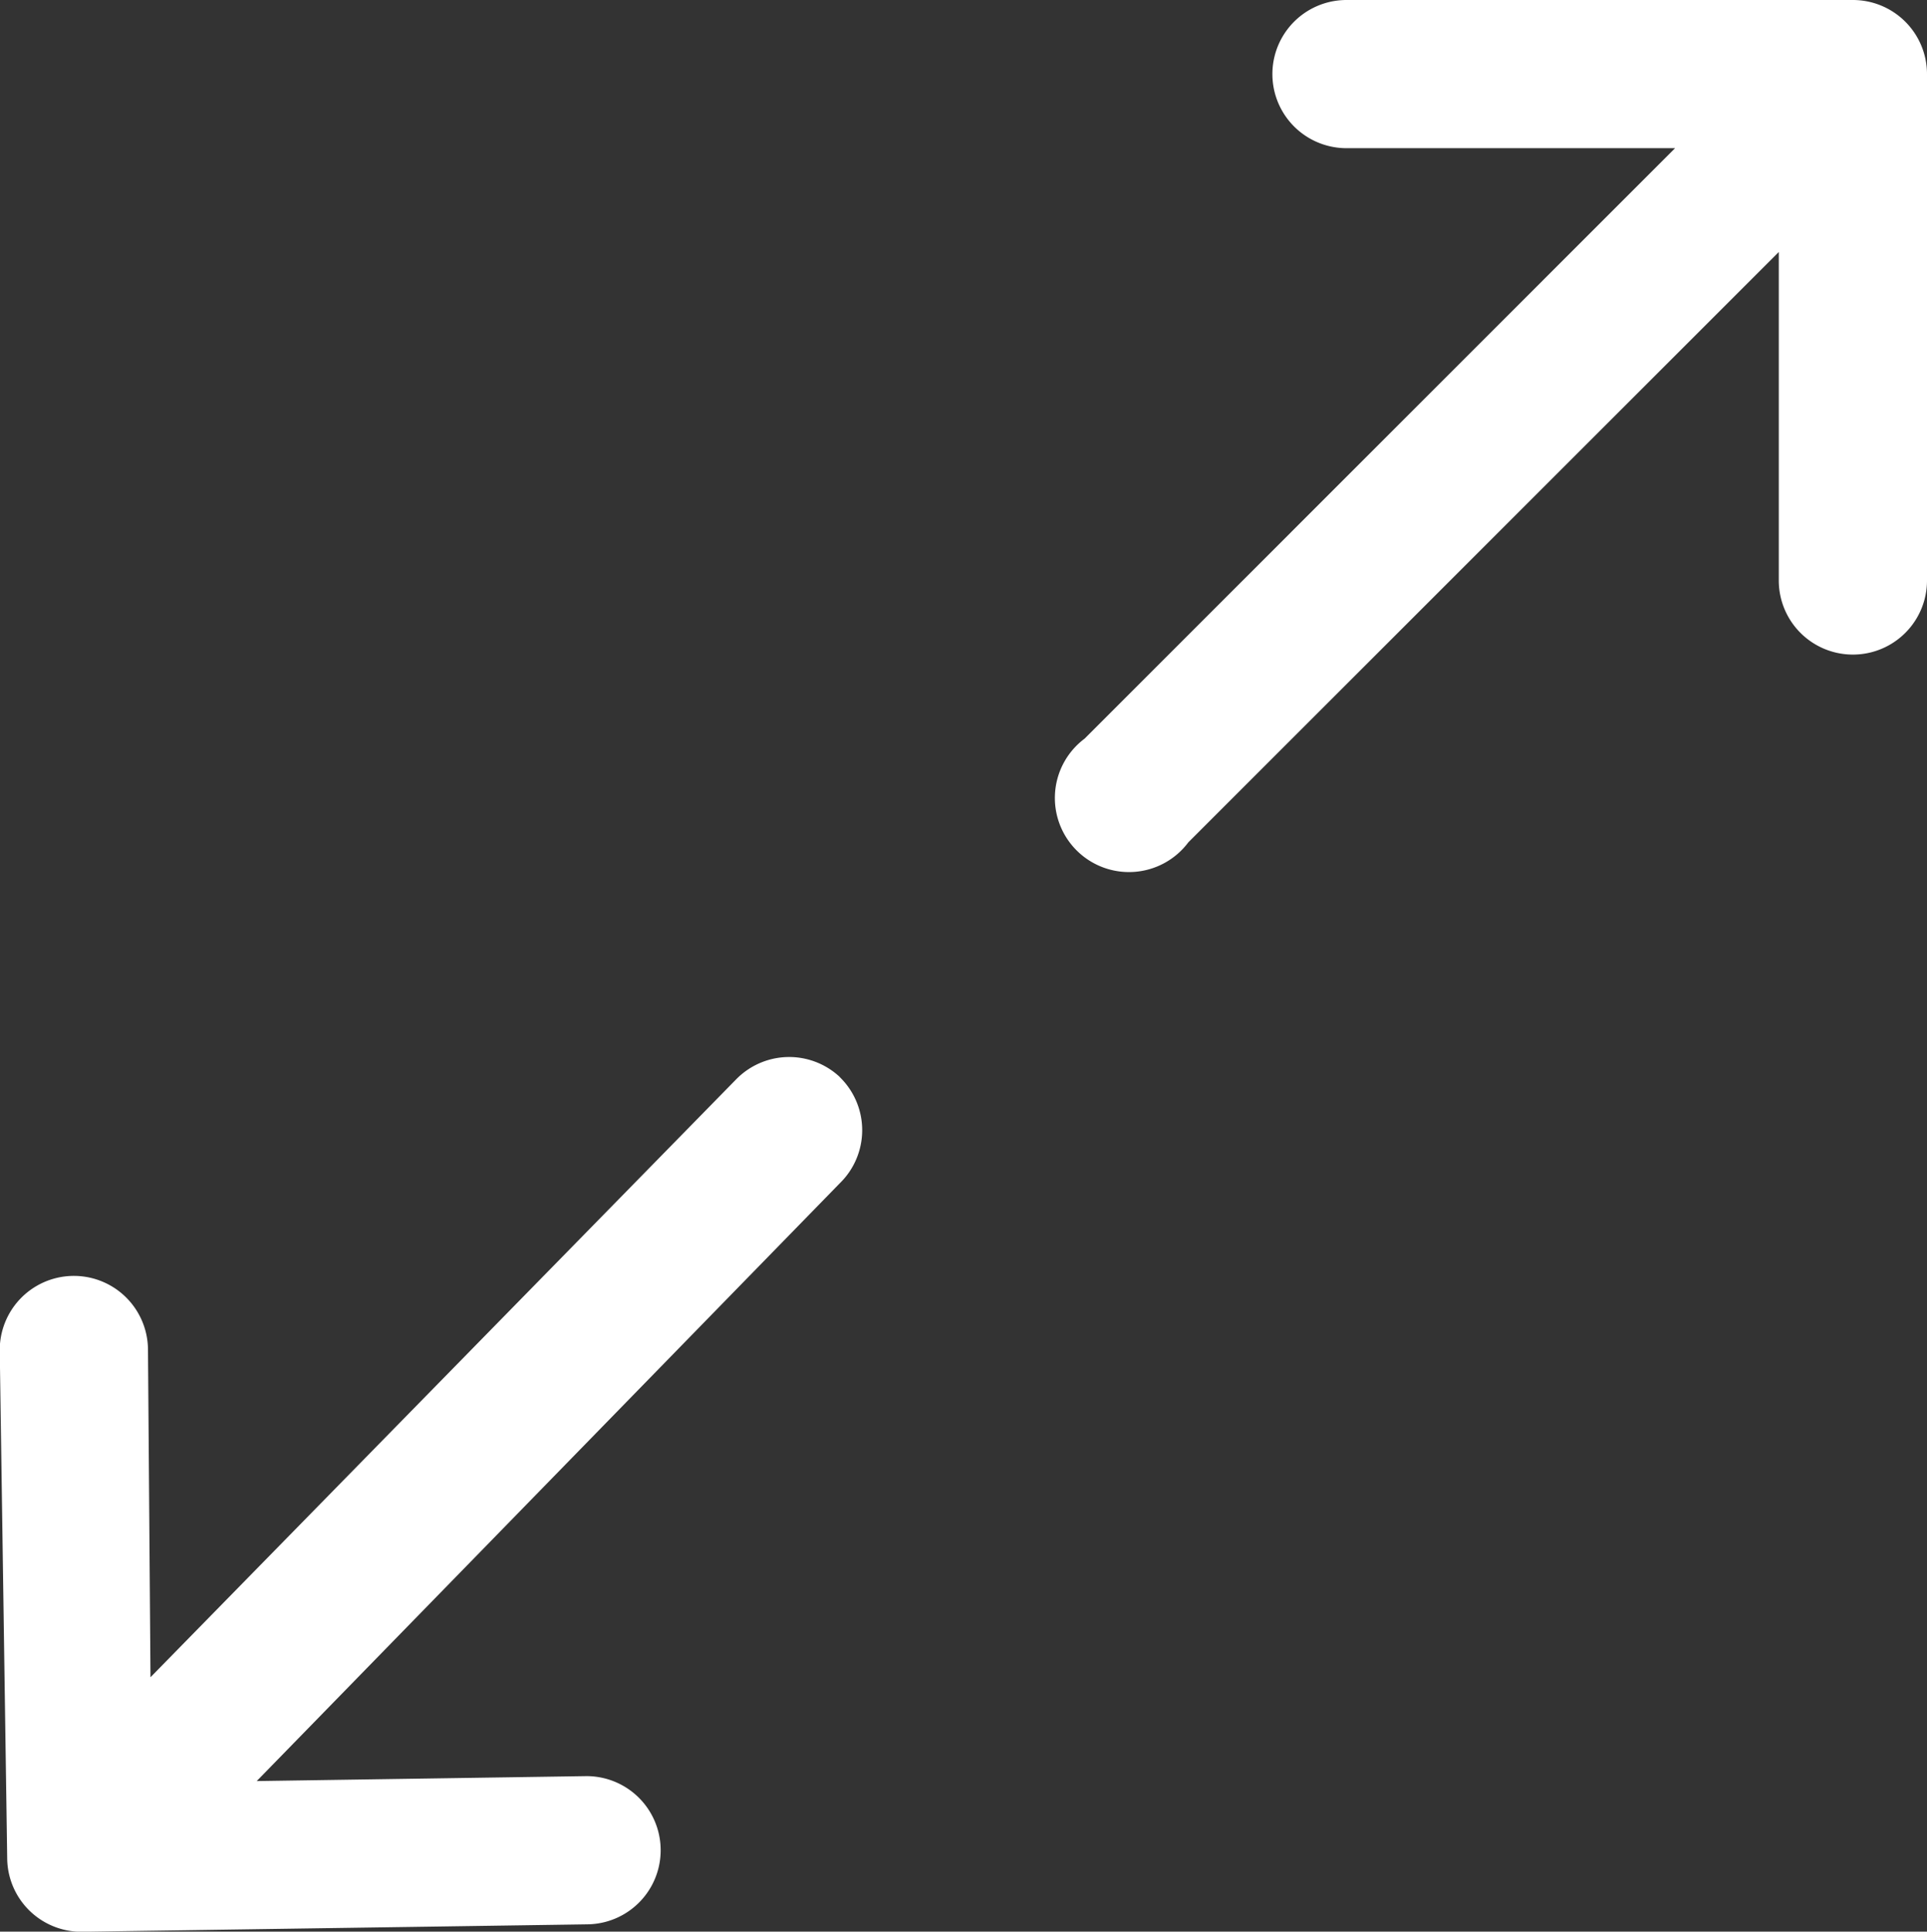
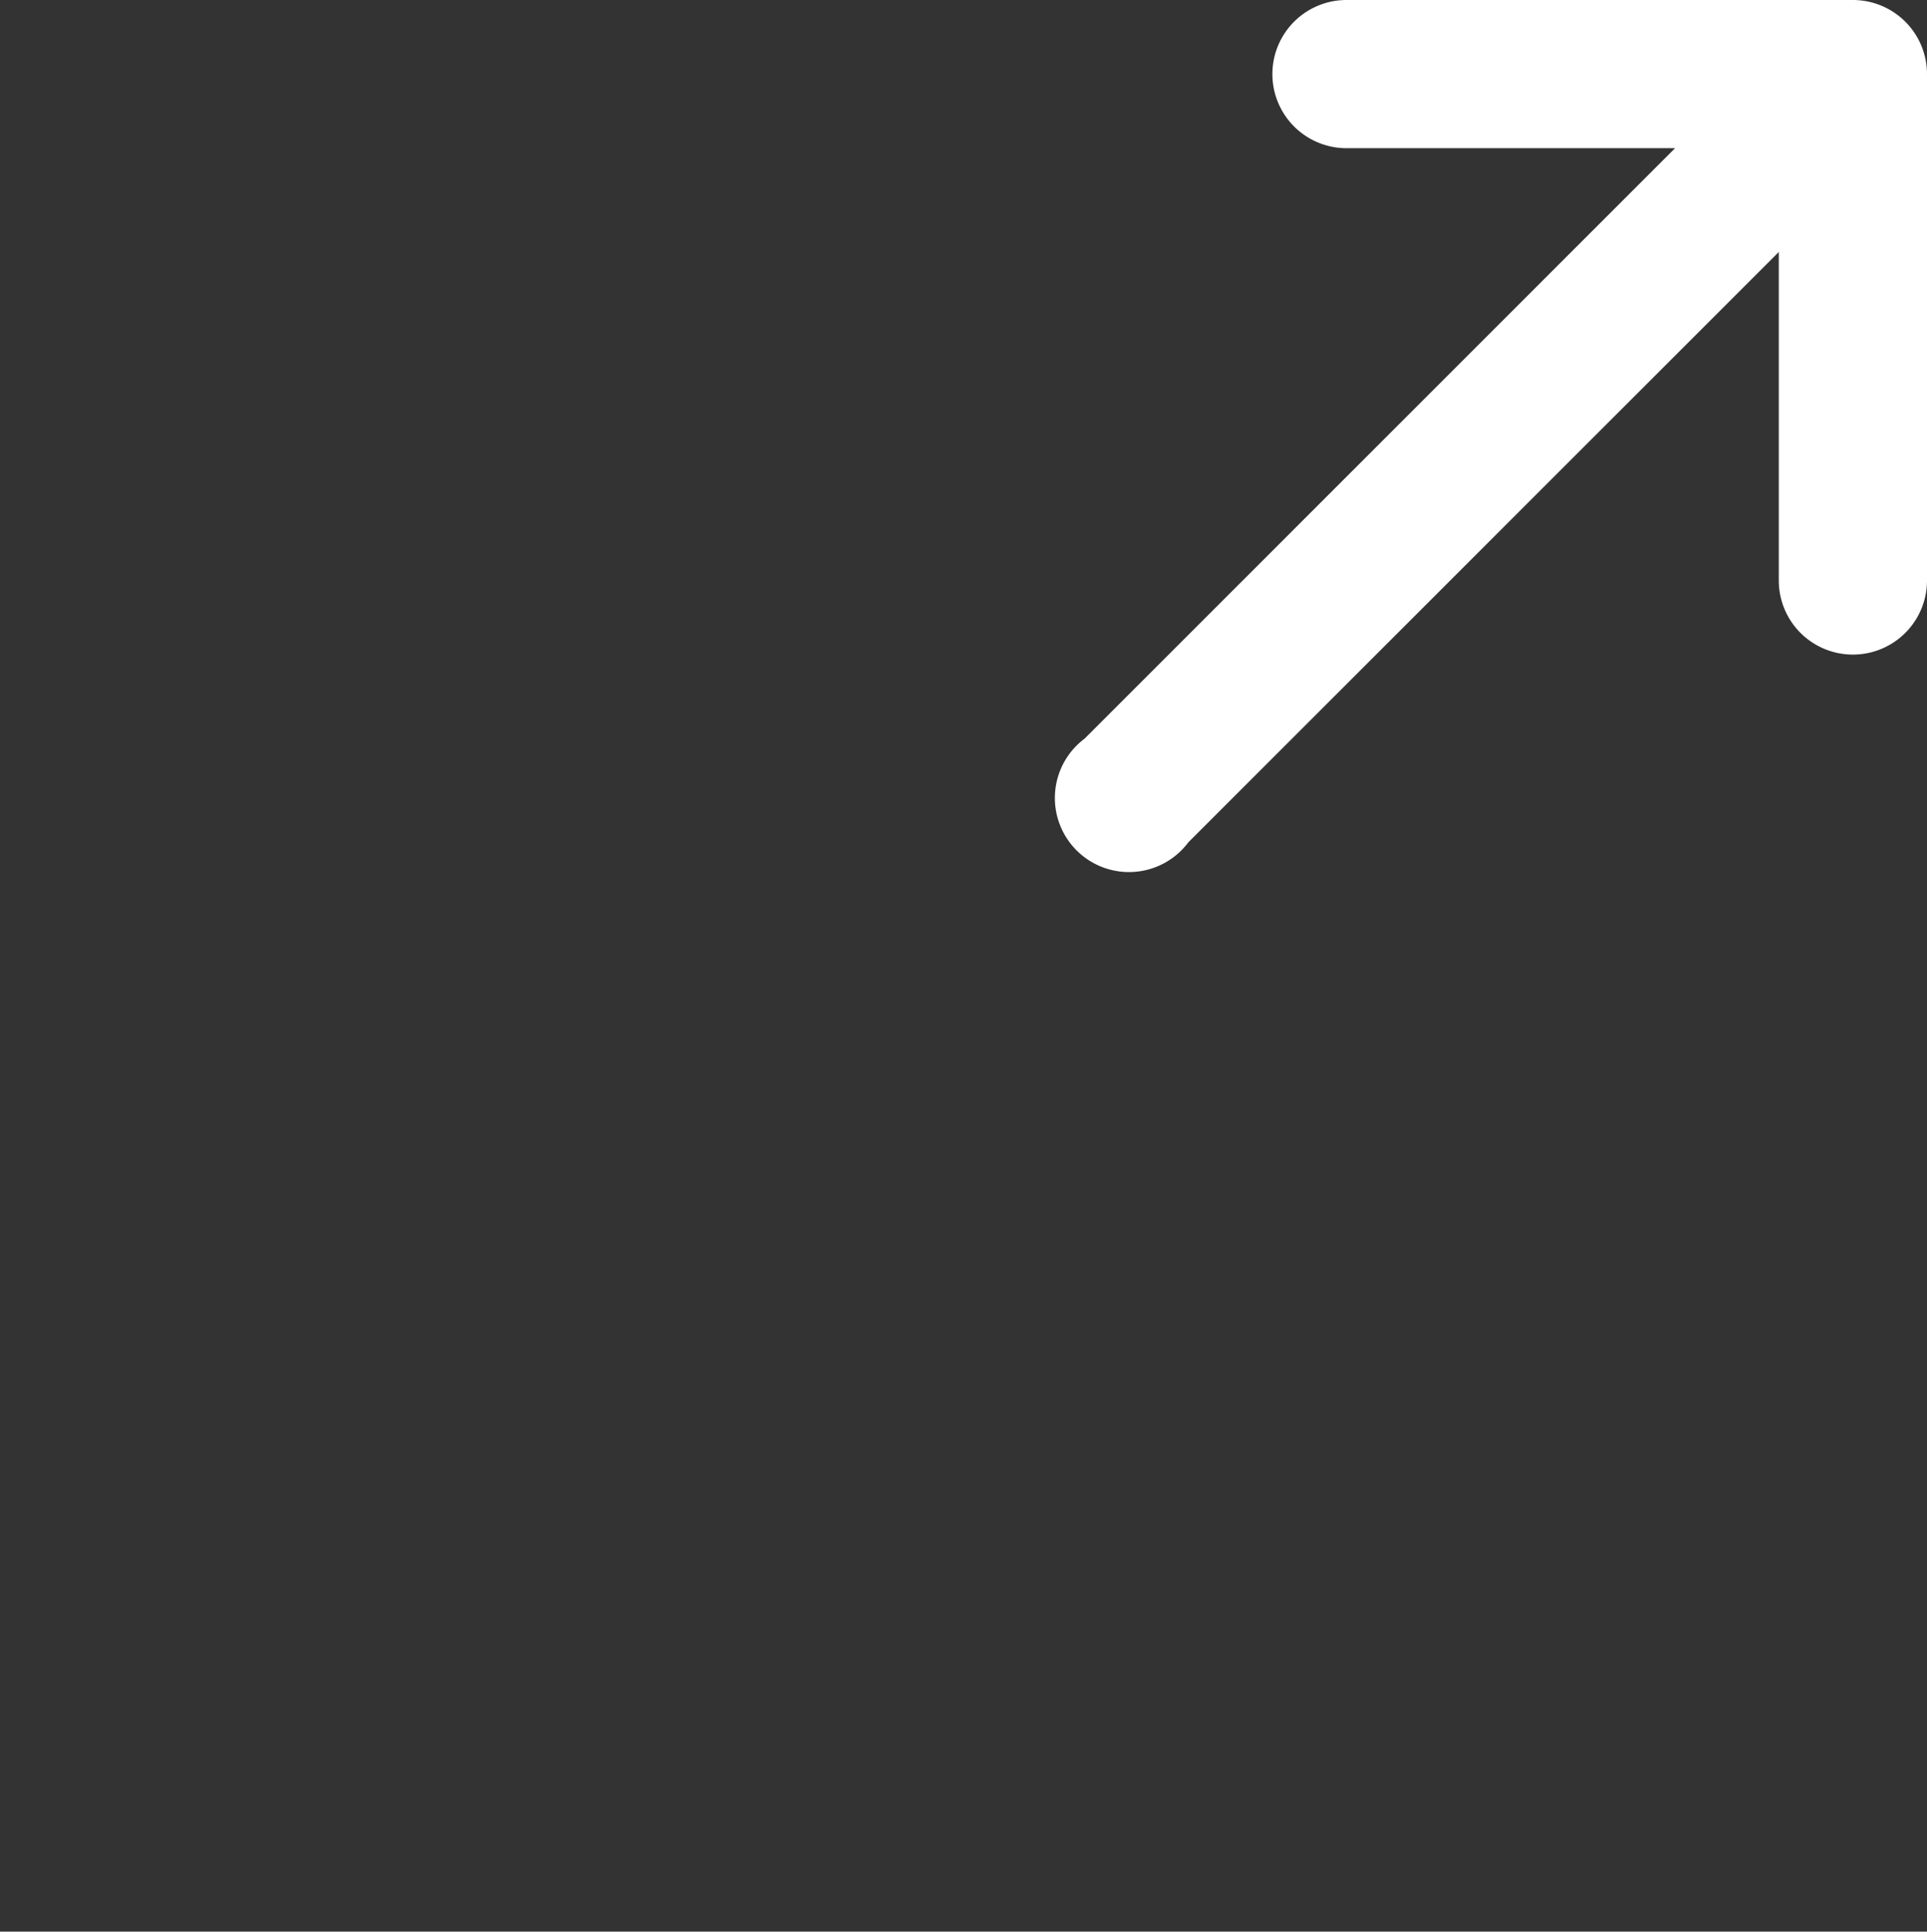
<svg xmlns="http://www.w3.org/2000/svg" data-name="Component 1 – 1" viewBox="0 0 16.07 16.112">
  <rect x="0" y="0" width="16.07" height="16.112" fill="#333333" stroke="none" />
  <path data-name="Path 6205" d="M377.373 61.039h-4.223a.618.618 0 1 0 0 1.236h2.74l-4.924 4.925a.618.618 0 1 0 .865.865l4.924-4.924v2.74a.618.618 0 1 0 1.236 0v-4.224a.618.618 0 0 0-.618-.618z" transform="translate(-361.921 -61.039)" style="fill:#fff" />
-   <path data-name="Path 6206" d="M138.6 300.838a.618.618 0 0 0-.865.021l-4.883 4.986-.021-2.74a.618.618 0 1 0-1.236.021l.062 4.224a.618.618 0 0 0 .618.618l4.224-.062a.618.618 0 0 0-.021-1.236l-2.74.041 4.862-4.986a.618.618 0 0 0 0-.886z" transform="translate(-131.597 -291.855)" style="fill:#fff" />
</svg>